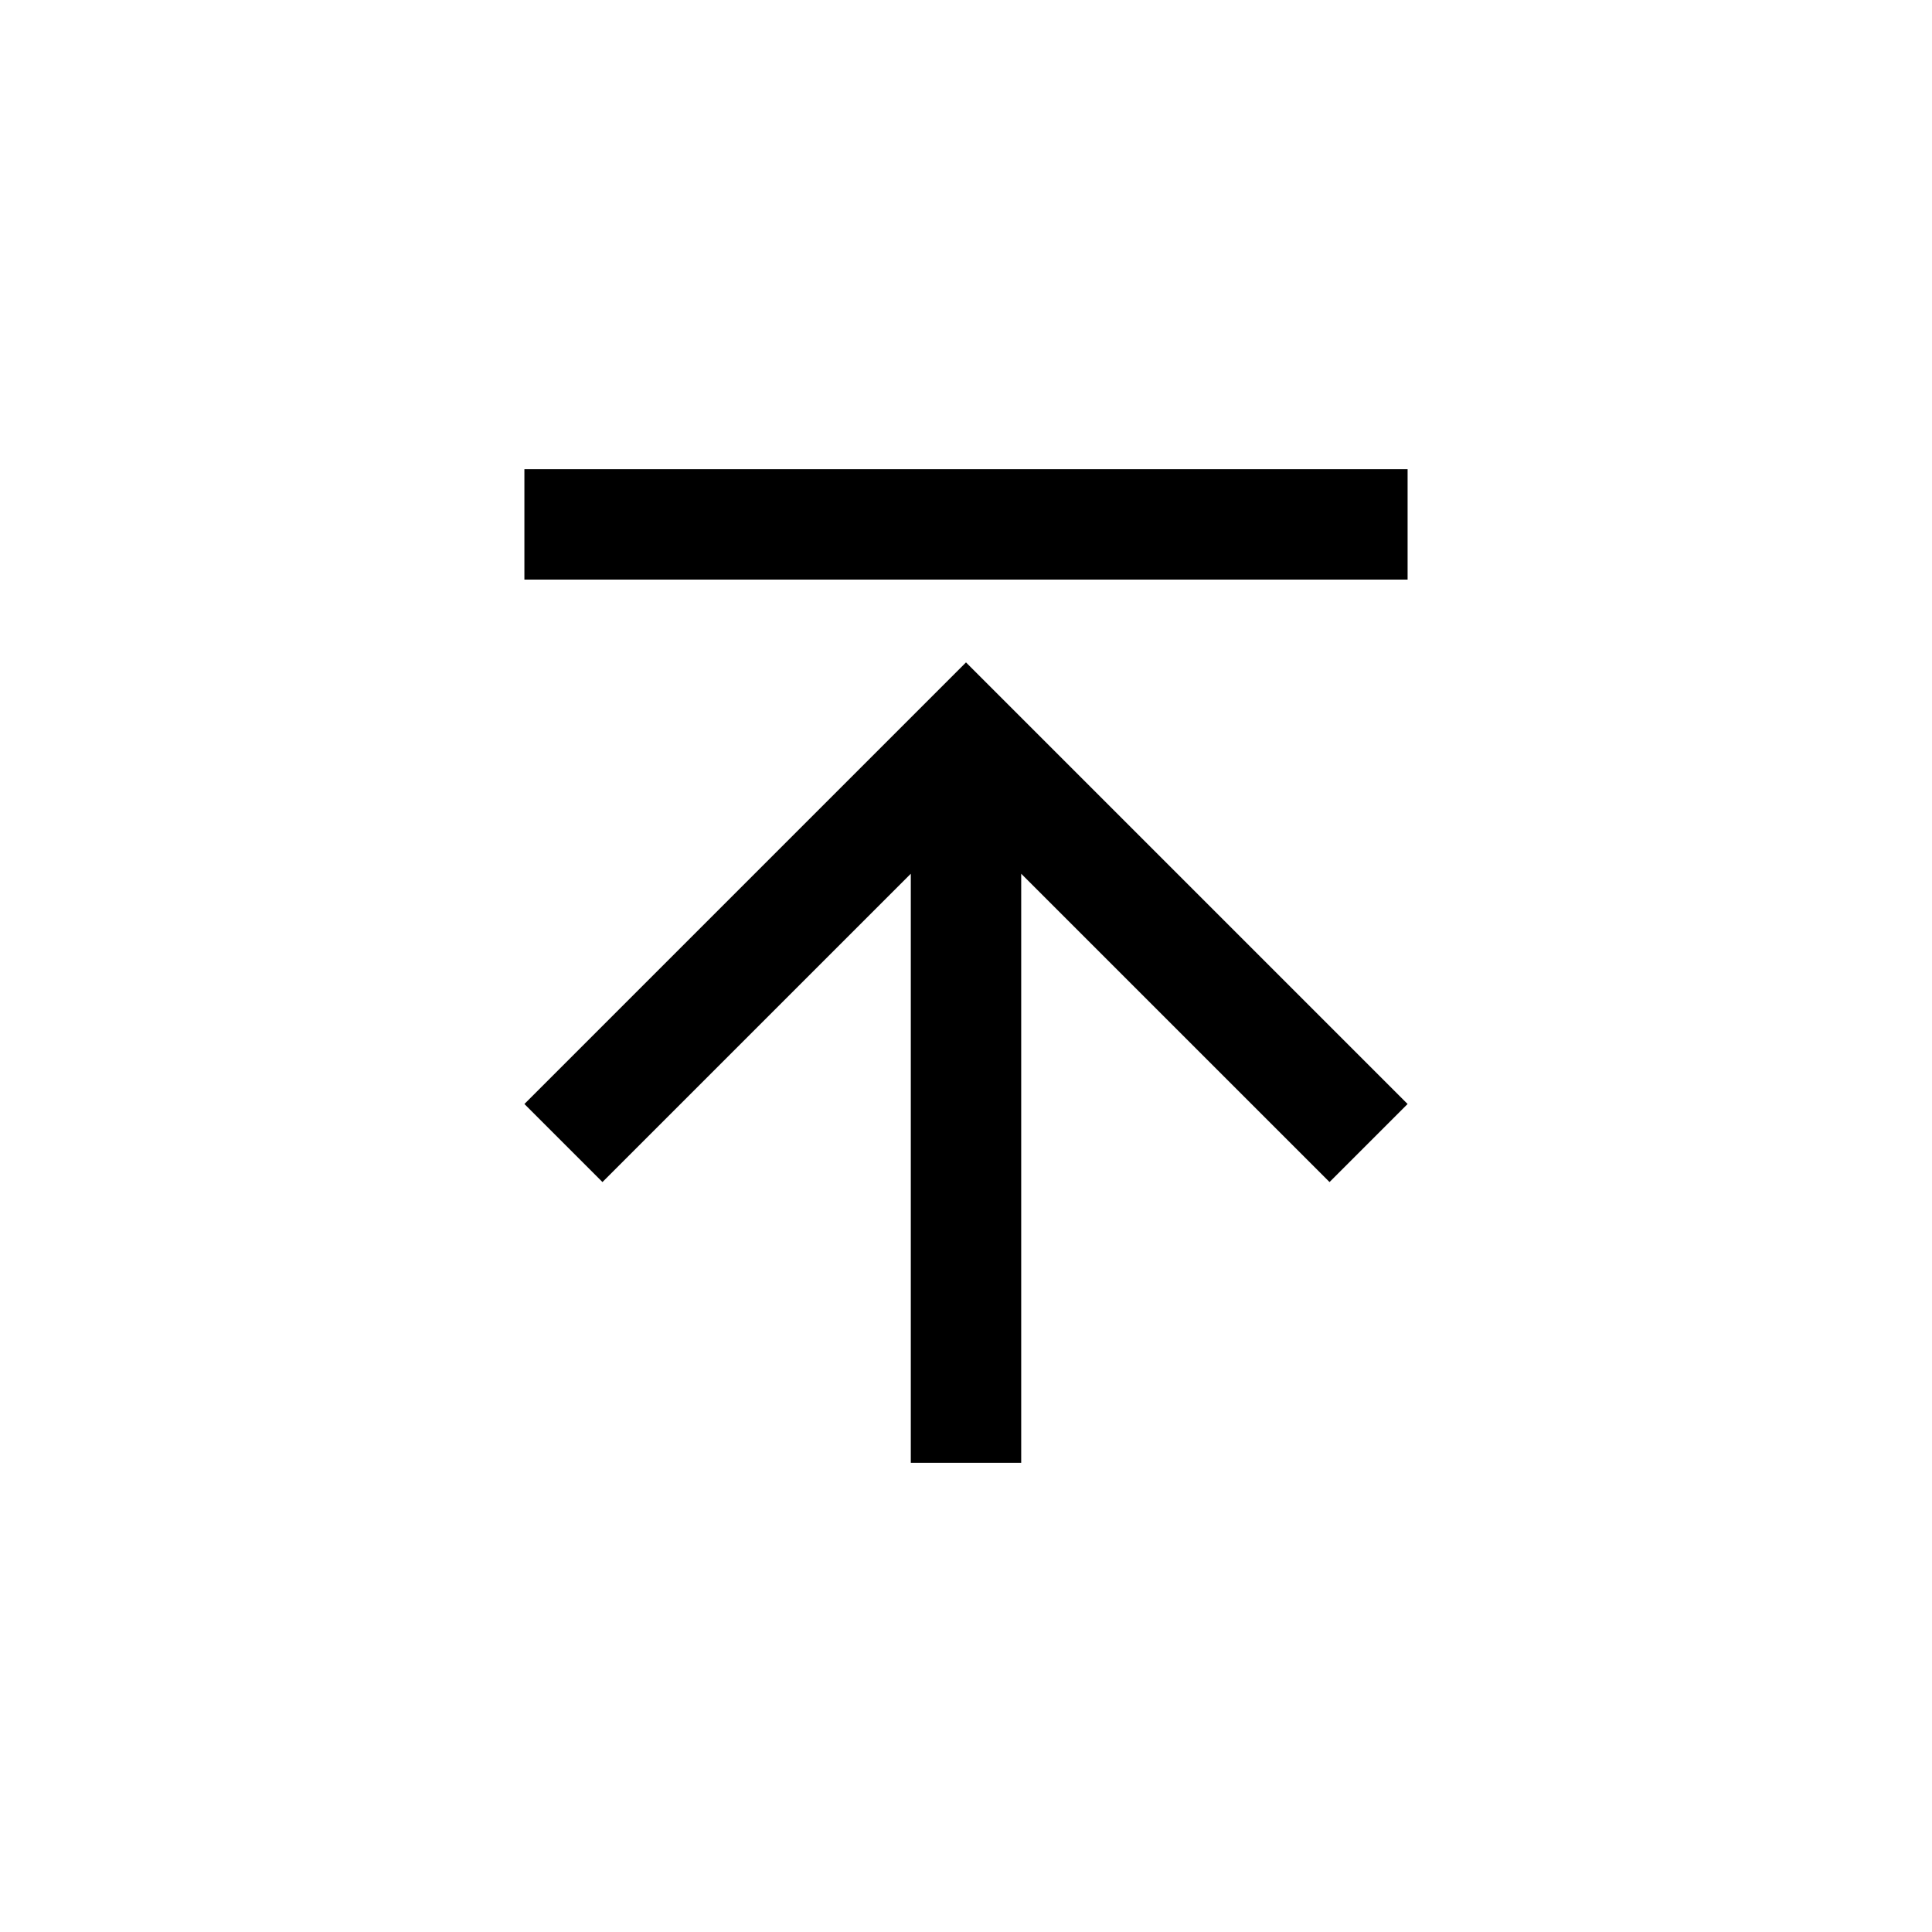
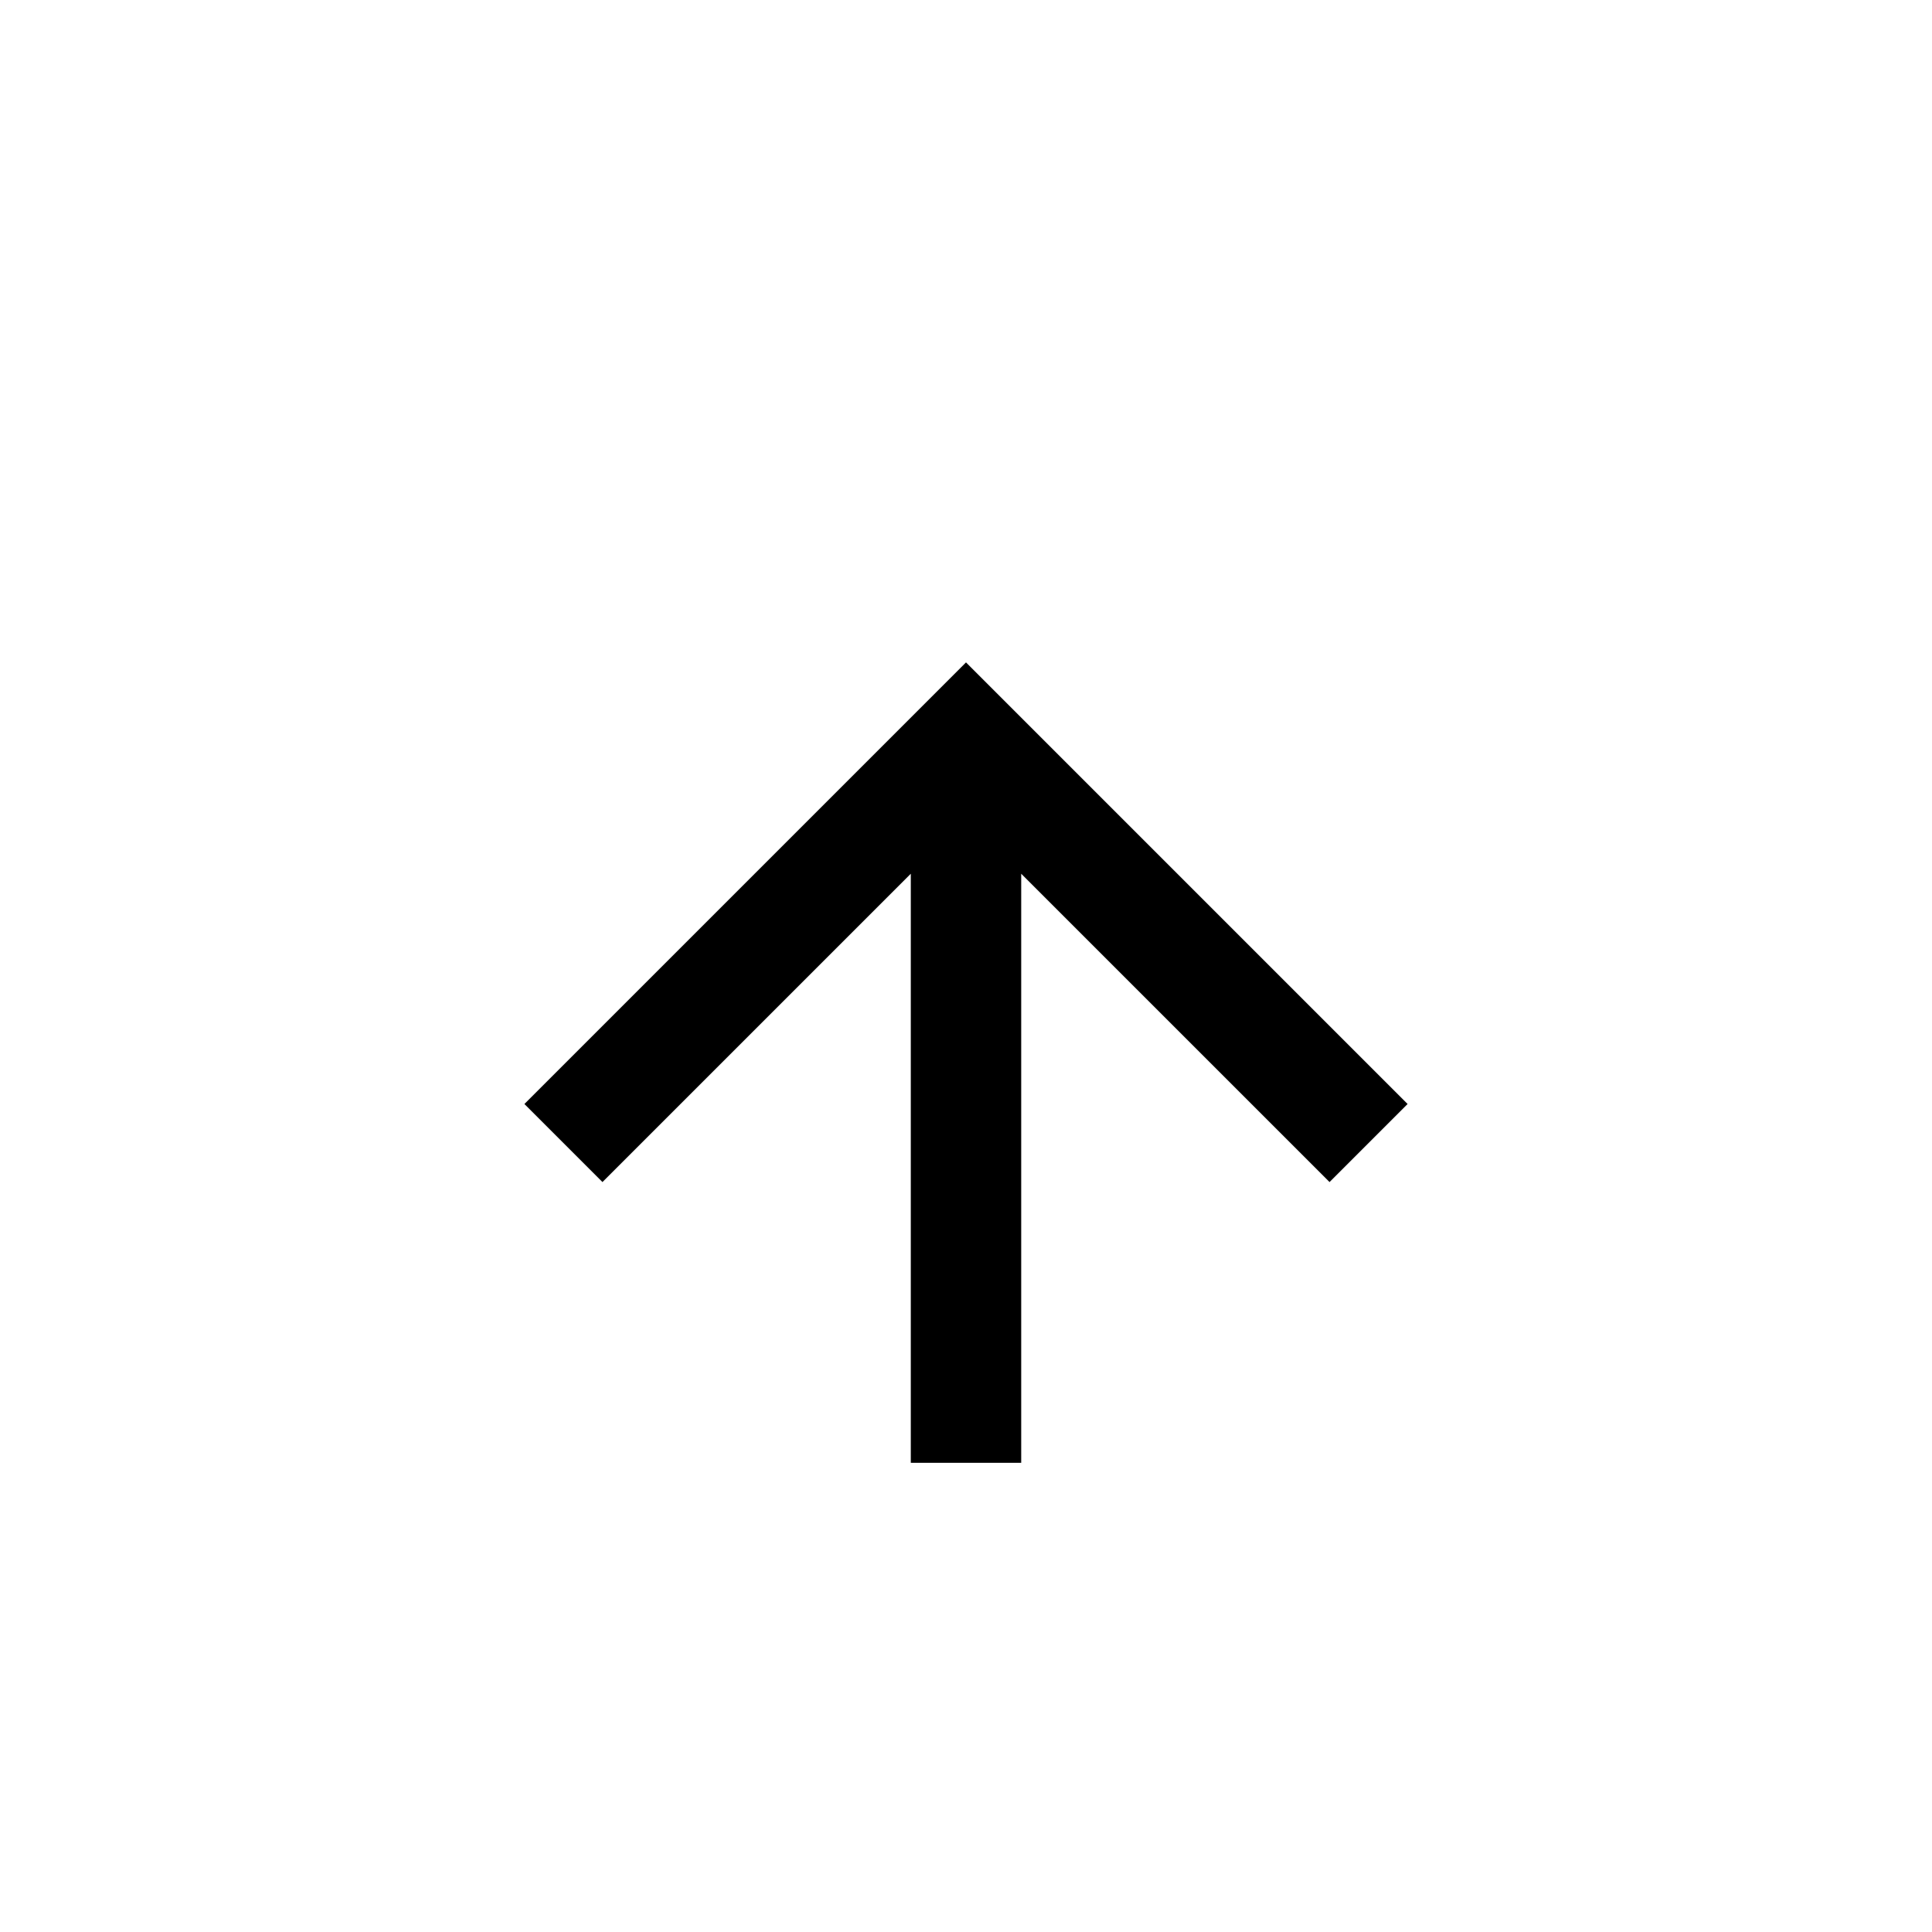
<svg xmlns="http://www.w3.org/2000/svg" enable-background="new 0 0 70 70" height="70px" id="Icons" version="1.1" viewBox="0 0 70 70" width="70px" xml:space="preserve">
  <g>
-     <rect height="4" width="32" x="19" y="17" />
    <polygon points="19,40 21.828,42.828 33,31.657 33,53 37,53 37,31.657 48.172,42.828 51,40 35,24  " />
  </g>
</svg>